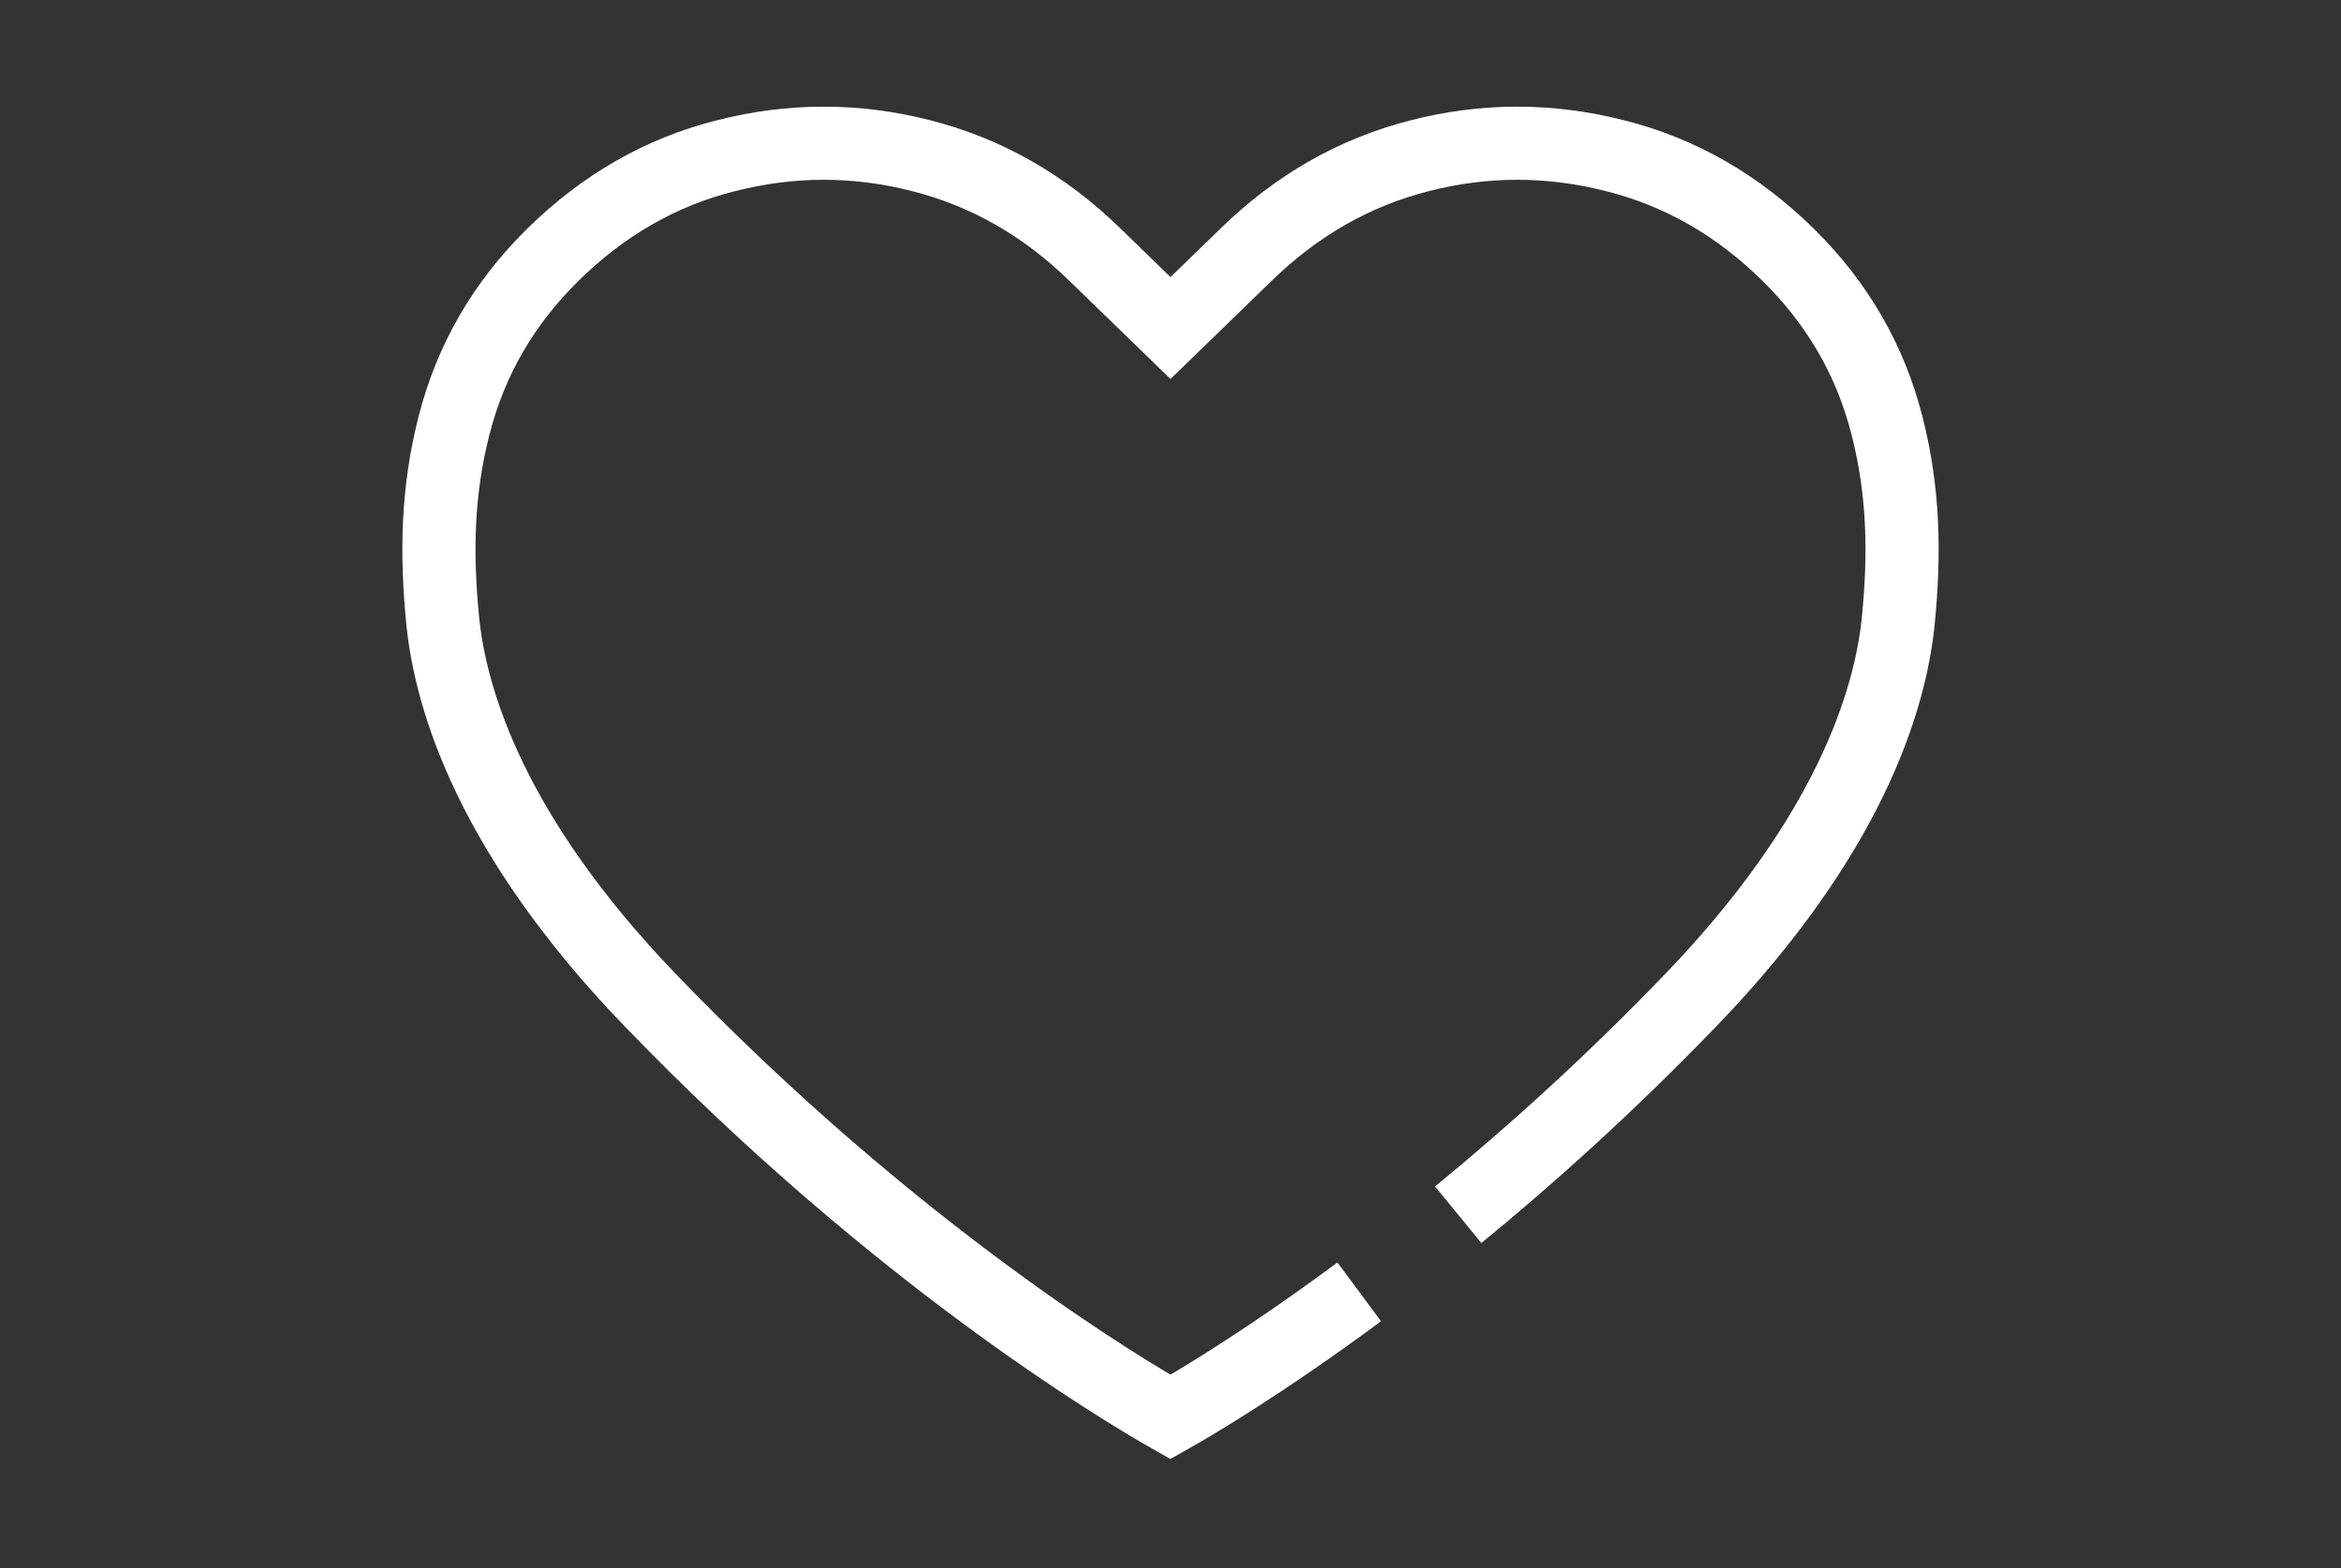
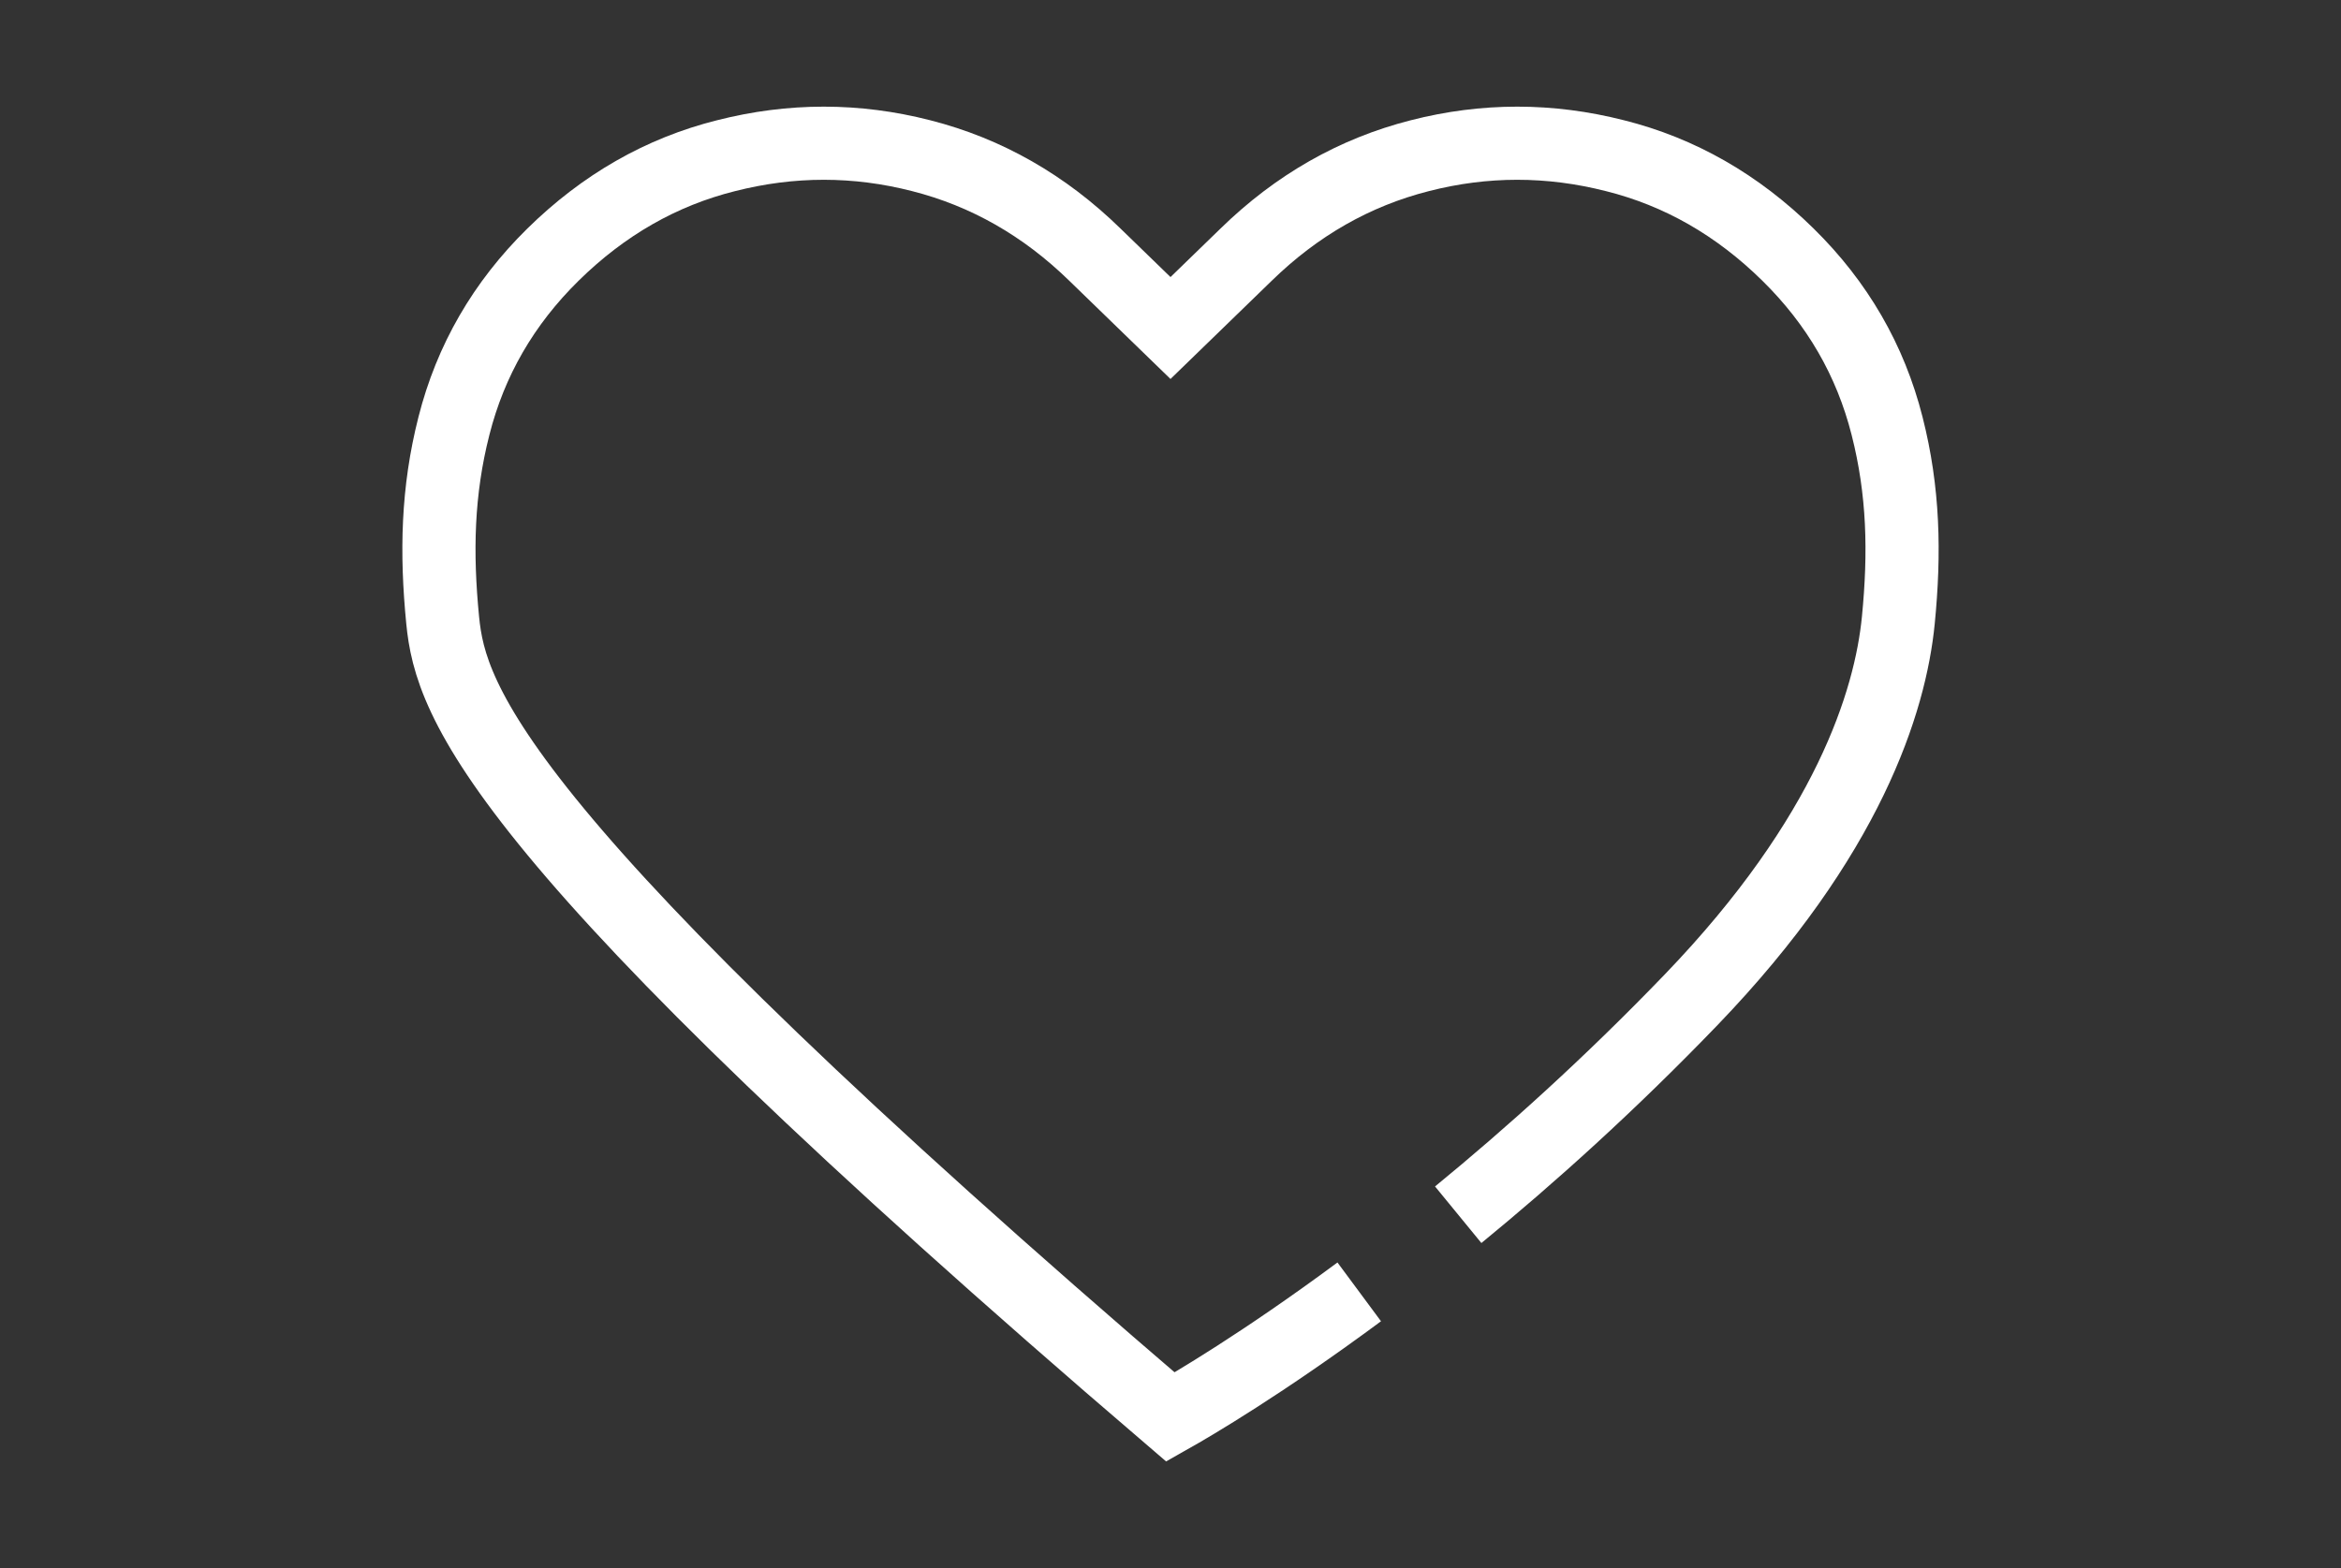
<svg xmlns="http://www.w3.org/2000/svg" width="100" height="67" viewBox="0 0 100 67" fill="none">
  <rect x="0" y="0" width="100" height="67" fill="#333333" stroke="none" />
-   <path d="M58.062 55.201C53.931 58.261 50.922 60.025 49.997 60.547C48.174 59.513 38.334 53.707 27.757 42.716C21.049 35.745 19.251 29.972 18.91 26.506C18.627 23.616 18.681 20.986 19.39 18.201C20.099 15.398 21.51 12.958 23.62 10.882C25.783 8.754 28.249 7.344 31.017 6.652C33.803 5.942 36.58 5.942 39.348 6.652C42.134 7.361 44.608 8.771 46.771 10.882L50 14.016C50.853 13.188 53.229 10.882 53.229 10.882C55.392 8.771 57.866 7.361 60.652 6.652C63.42 5.942 66.197 5.942 68.983 6.652C71.751 7.344 74.217 8.754 76.379 10.882C78.49 12.958 79.9 15.398 80.61 18.201C81.319 20.986 81.374 23.616 81.09 26.506C80.749 29.972 78.951 35.745 72.243 42.716C68.758 46.337 65.354 49.395 62.29 51.905" stroke="white" stroke-width="3.125" stroke-miterlimit="10" />
+   <path d="M58.062 55.201C53.931 58.261 50.922 60.025 49.997 60.547C21.049 35.745 19.251 29.972 18.91 26.506C18.627 23.616 18.681 20.986 19.39 18.201C20.099 15.398 21.51 12.958 23.62 10.882C25.783 8.754 28.249 7.344 31.017 6.652C33.803 5.942 36.58 5.942 39.348 6.652C42.134 7.361 44.608 8.771 46.771 10.882L50 14.016C50.853 13.188 53.229 10.882 53.229 10.882C55.392 8.771 57.866 7.361 60.652 6.652C63.42 5.942 66.197 5.942 68.983 6.652C71.751 7.344 74.217 8.754 76.379 10.882C78.49 12.958 79.9 15.398 80.61 18.201C81.319 20.986 81.374 23.616 81.09 26.506C80.749 29.972 78.951 35.745 72.243 42.716C68.758 46.337 65.354 49.395 62.29 51.905" stroke="white" stroke-width="3.125" stroke-miterlimit="10" />
</svg>